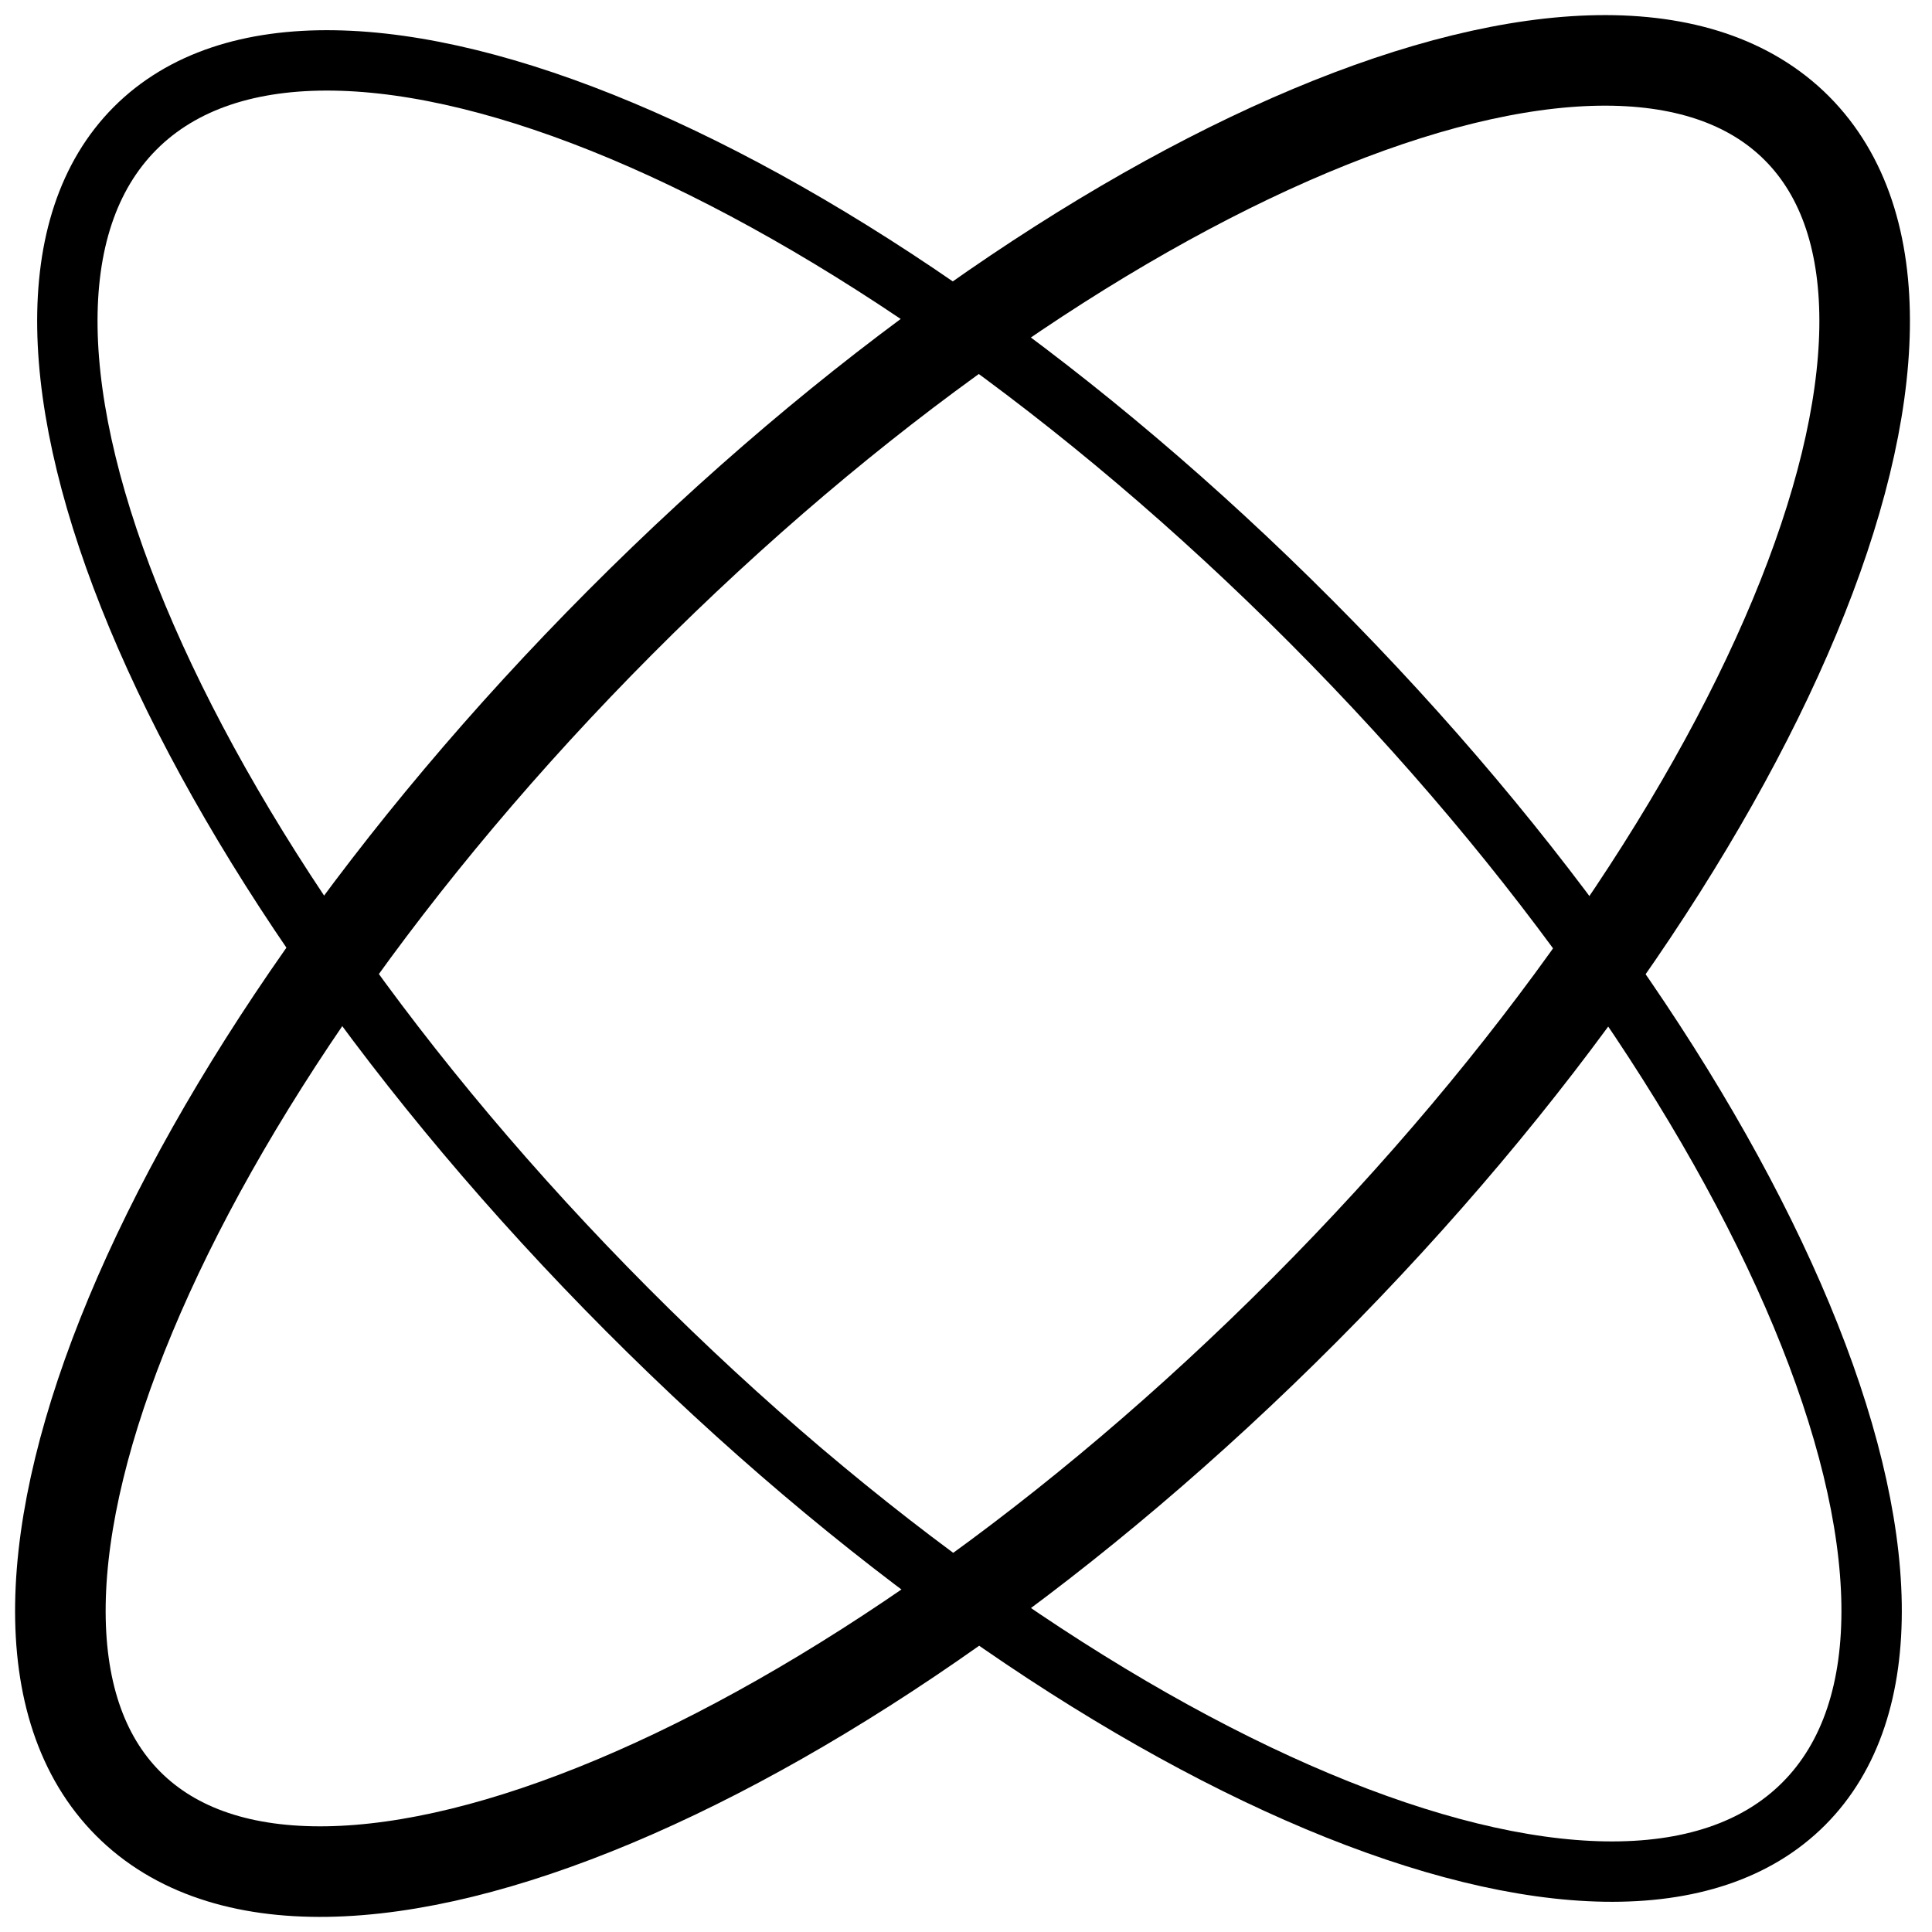
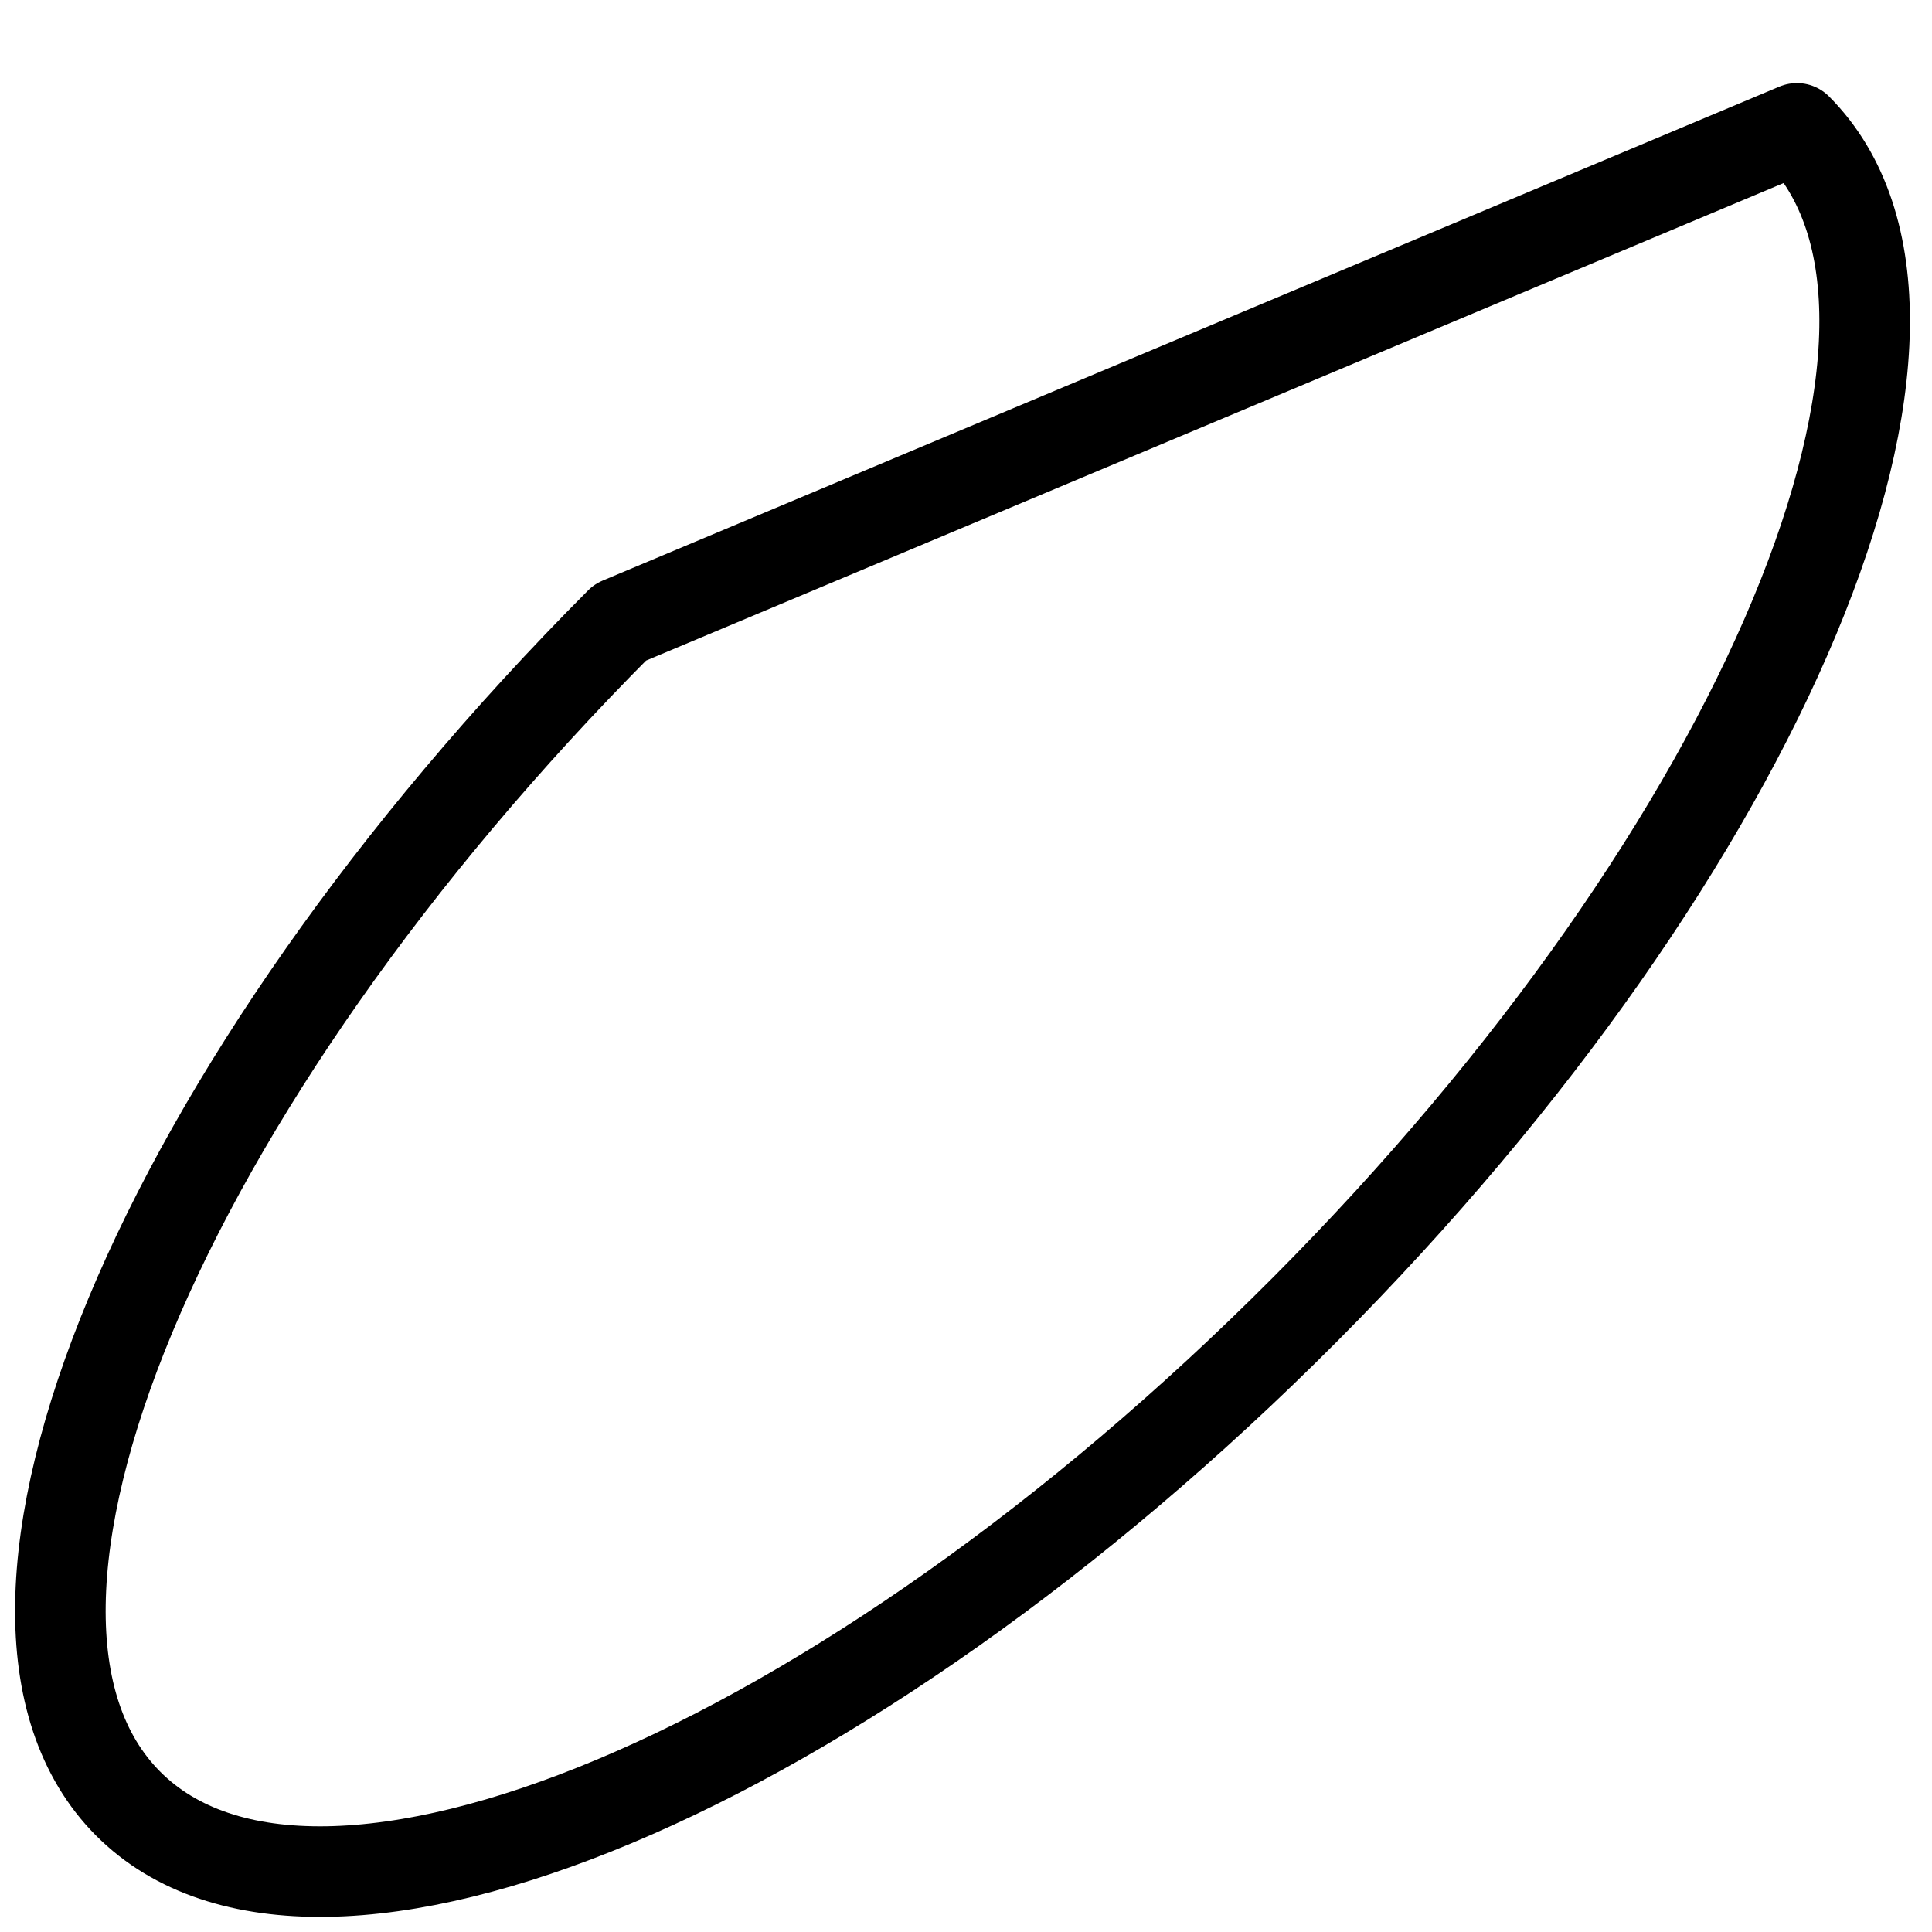
<svg xmlns="http://www.w3.org/2000/svg" width="32" height="32" viewBox="0 0 32 32" fill="none">
-   <path d="M2.237 2.126C-0.894 5.27 2.755 14.03 10.388 21.692C18.021 29.354 26.747 33.017 29.878 29.874C33.01 26.73 29.36 17.971 21.728 10.308C14.095 2.646 5.369 -1.017 2.237 2.126Z" stroke="black" stroke-linecap="round" stroke-linejoin="round" />
-   <path d="M29.763 2.126C32.894 5.27 29.245 14.03 21.612 21.692C13.979 29.354 5.253 33.017 2.122 29.874C-1.01 26.73 2.639 17.971 10.272 10.308C17.905 2.646 26.631 -1.017 29.763 2.126Z" stroke="black" stroke-width="1.5" stroke-linecap="round" stroke-linejoin="round" />
+   <path d="M29.763 2.126C32.894 5.27 29.245 14.03 21.612 21.692C13.979 29.354 5.253 33.017 2.122 29.874C-1.01 26.73 2.639 17.971 10.272 10.308Z" stroke="black" stroke-width="1.5" stroke-linecap="round" stroke-linejoin="round" />
</svg>